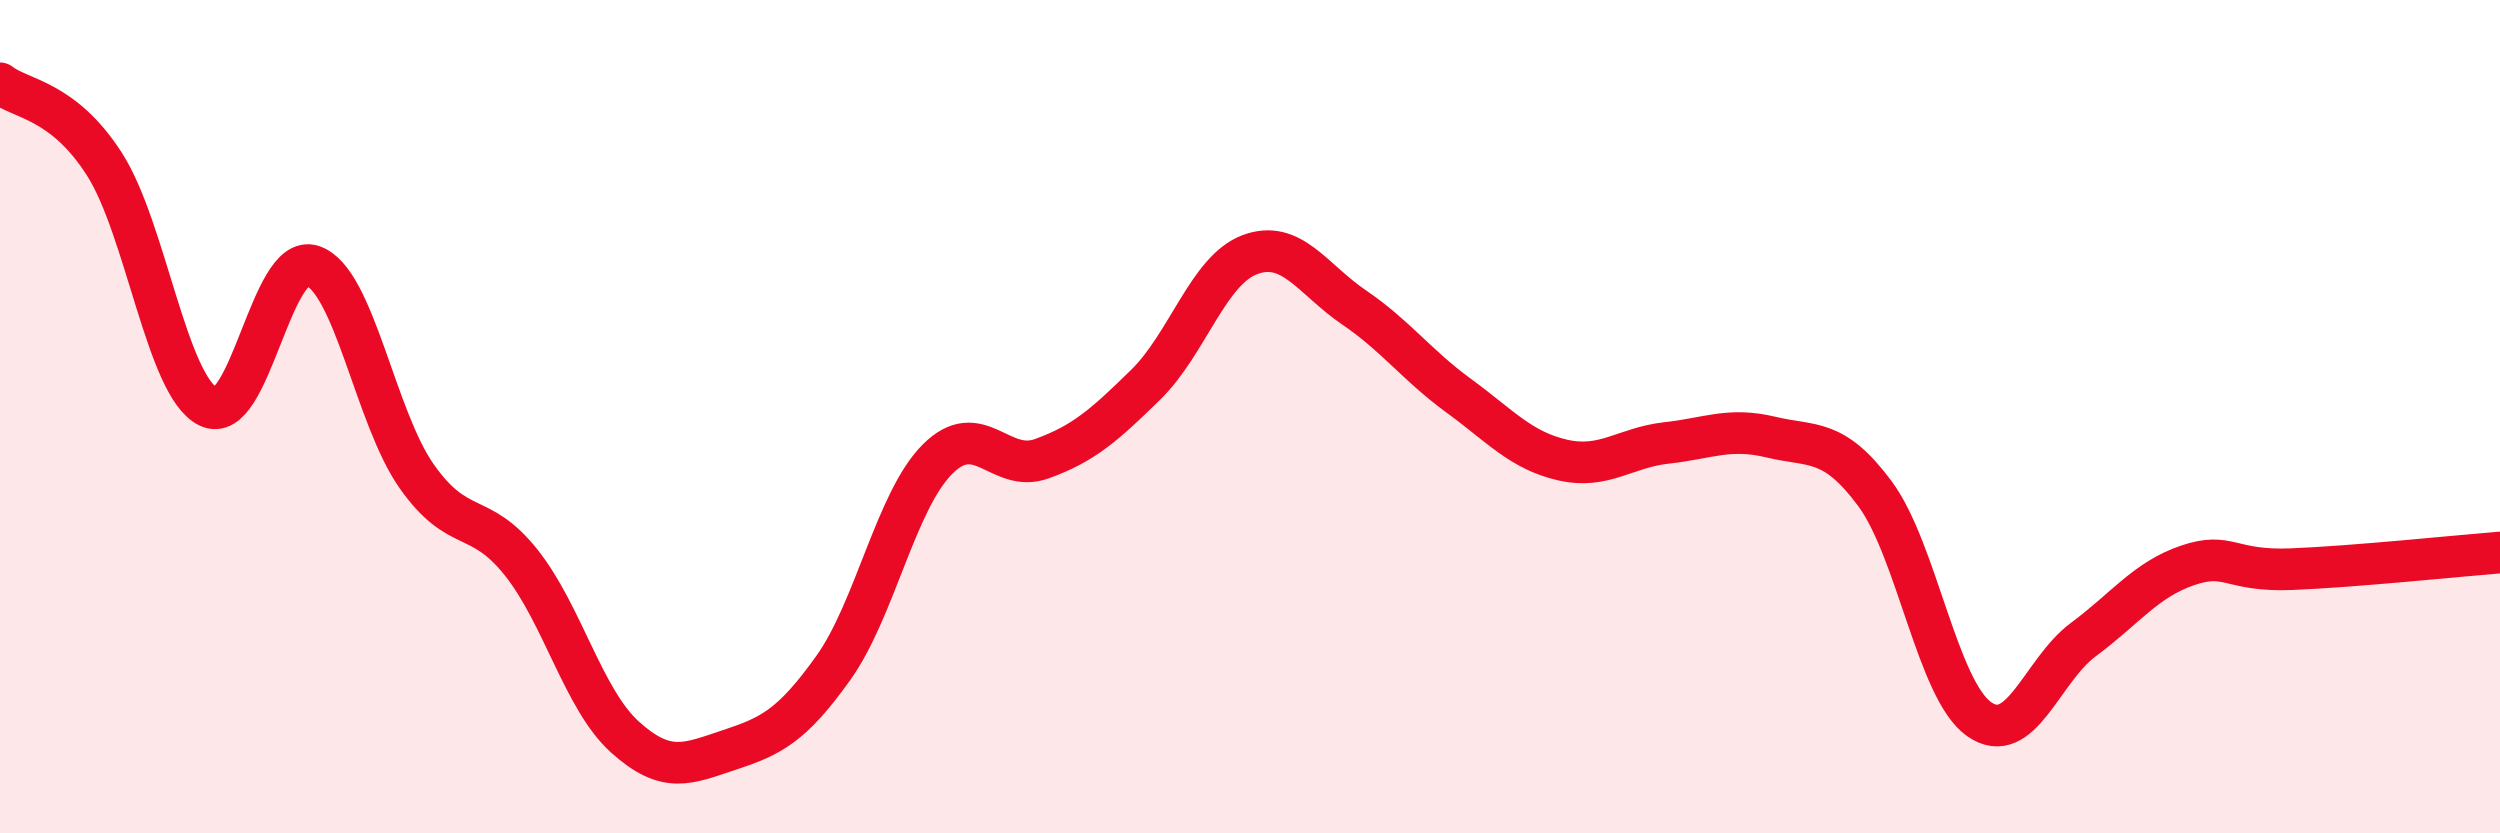
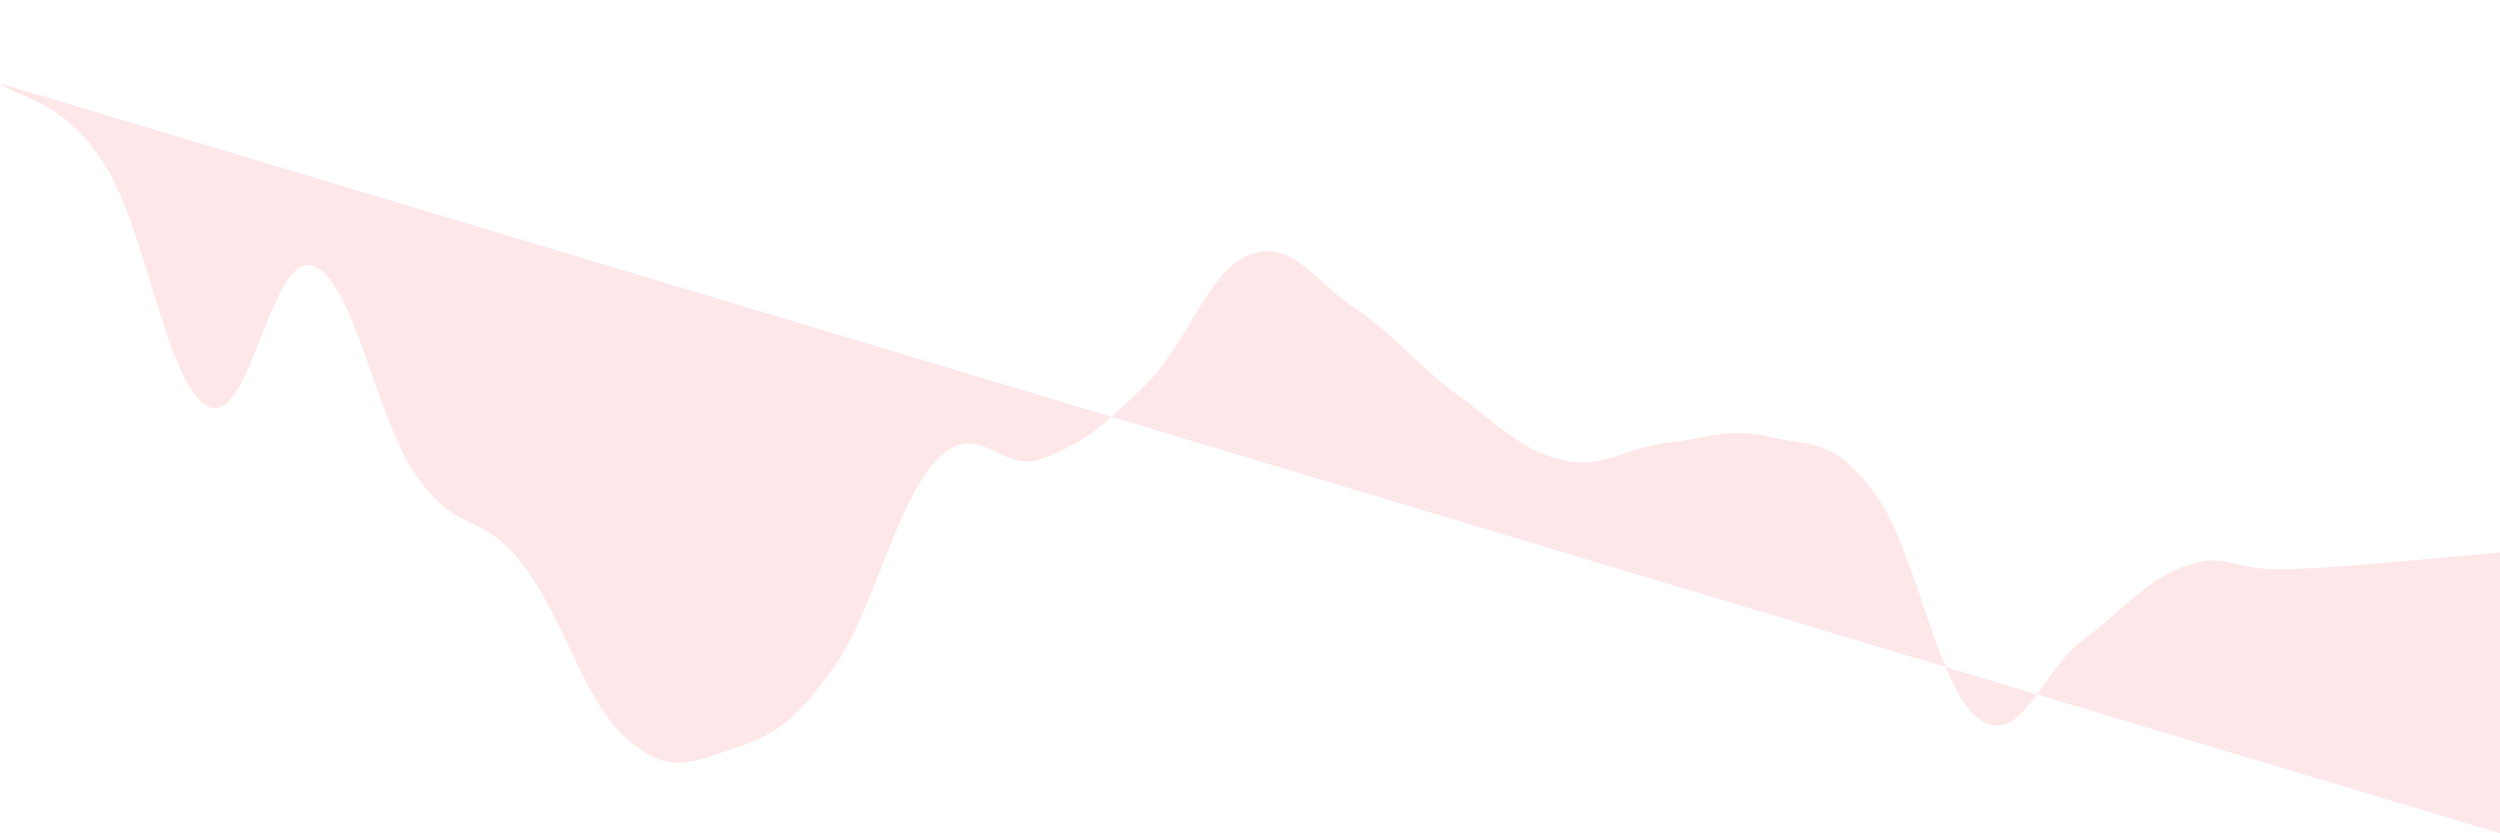
<svg xmlns="http://www.w3.org/2000/svg" width="60" height="20" viewBox="0 0 60 20">
-   <path d="M 0,2 C 0.5,2.39 1.5,2.38 2.5,3.93 C 3.5,5.48 4,9.27 5,9.76 C 6,10.25 6.5,6.05 7.5,6.38 C 8.5,6.71 9,10.01 10,11.43 C 11,12.85 11.5,12.24 12.5,13.49 C 13.5,14.74 14,16.79 15,17.69 C 16,18.59 16.5,18.33 17.5,18 C 18.5,17.67 19,17.43 20,16.03 C 21,14.63 21.5,12.02 22.5,11.02 C 23.5,10.02 24,11.37 25,11.01 C 26,10.65 26.5,10.21 27.5,9.23 C 28.5,8.25 29,6.48 30,6.11 C 31,5.74 31.5,6.7 32.5,7.38 C 33.5,8.06 34,8.76 35,9.49 C 36,10.22 36.5,10.81 37.5,11.04 C 38.5,11.27 39,10.74 40,10.63 C 41,10.52 41.5,10.25 42.5,10.49 C 43.5,10.73 44,10.5 45,11.85 C 46,13.2 46.5,16.56 47.5,17.26 C 48.5,17.96 49,16.09 50,15.35 C 51,14.61 51.5,13.91 52.5,13.57 C 53.5,13.23 53.5,13.72 55,13.66 C 56.5,13.6 59,13.34 60,13.26L60 20L0 20Z" fill="#EB0A25" opacity="0.1" stroke-linecap="round" stroke-linejoin="round" />
-   <path d="M 0,2 C 0.5,2.39 1.5,2.38 2.5,3.93 C 3.5,5.48 4,9.27 5,9.76 C 6,10.25 6.5,6.05 7.5,6.38 C 8.5,6.71 9,10.01 10,11.43 C 11,12.85 11.5,12.24 12.5,13.49 C 13.5,14.74 14,16.79 15,17.69 C 16,18.59 16.5,18.33 17.5,18 C 18.5,17.67 19,17.43 20,16.03 C 21,14.63 21.5,12.02 22.5,11.02 C 23.5,10.02 24,11.37 25,11.01 C 26,10.65 26.5,10.21 27.5,9.23 C 28.5,8.25 29,6.48 30,6.11 C 31,5.74 31.5,6.7 32.5,7.38 C 33.5,8.06 34,8.76 35,9.49 C 36,10.22 36.5,10.81 37.5,11.04 C 38.5,11.27 39,10.74 40,10.63 C 41,10.52 41.5,10.25 42.5,10.49 C 43.5,10.73 44,10.5 45,11.85 C 46,13.2 46.5,16.56 47.5,17.26 C 48.5,17.96 49,16.09 50,15.35 C 51,14.61 51.5,13.91 52.5,13.57 C 53.5,13.23 53.5,13.72 55,13.66 C 56.5,13.6 59,13.34 60,13.26" stroke="#EB0A25" stroke-width="1" fill="none" stroke-linecap="round" stroke-linejoin="round" />
+   <path d="M 0,2 C 0.5,2.39 1.5,2.38 2.5,3.93 C 3.5,5.48 4,9.27 5,9.76 C 6,10.25 6.5,6.05 7.5,6.38 C 8.5,6.71 9,10.01 10,11.43 C 11,12.85 11.5,12.24 12.5,13.49 C 13.5,14.74 14,16.79 15,17.69 C 16,18.59 16.5,18.33 17.5,18 C 18.5,17.67 19,17.43 20,16.03 C 21,14.63 21.5,12.02 22.5,11.02 C 23.5,10.02 24,11.37 25,11.01 C 26,10.65 26.5,10.21 27.5,9.23 C 28.5,8.25 29,6.48 30,6.11 C 31,5.74 31.5,6.7 32.5,7.38 C 33.5,8.06 34,8.76 35,9.49 C 36,10.22 36.5,10.81 37.5,11.04 C 38.5,11.27 39,10.74 40,10.63 C 41,10.52 41.5,10.25 42.5,10.49 C 43.5,10.73 44,10.5 45,11.85 C 46,13.2 46.5,16.56 47.5,17.26 C 48.5,17.96 49,16.09 50,15.35 C 51,14.61 51.5,13.91 52.5,13.57 C 53.5,13.23 53.5,13.72 55,13.66 C 56.5,13.6 59,13.34 60,13.26L60 20Z" fill="#EB0A25" opacity="0.1" stroke-linecap="round" stroke-linejoin="round" />
</svg>